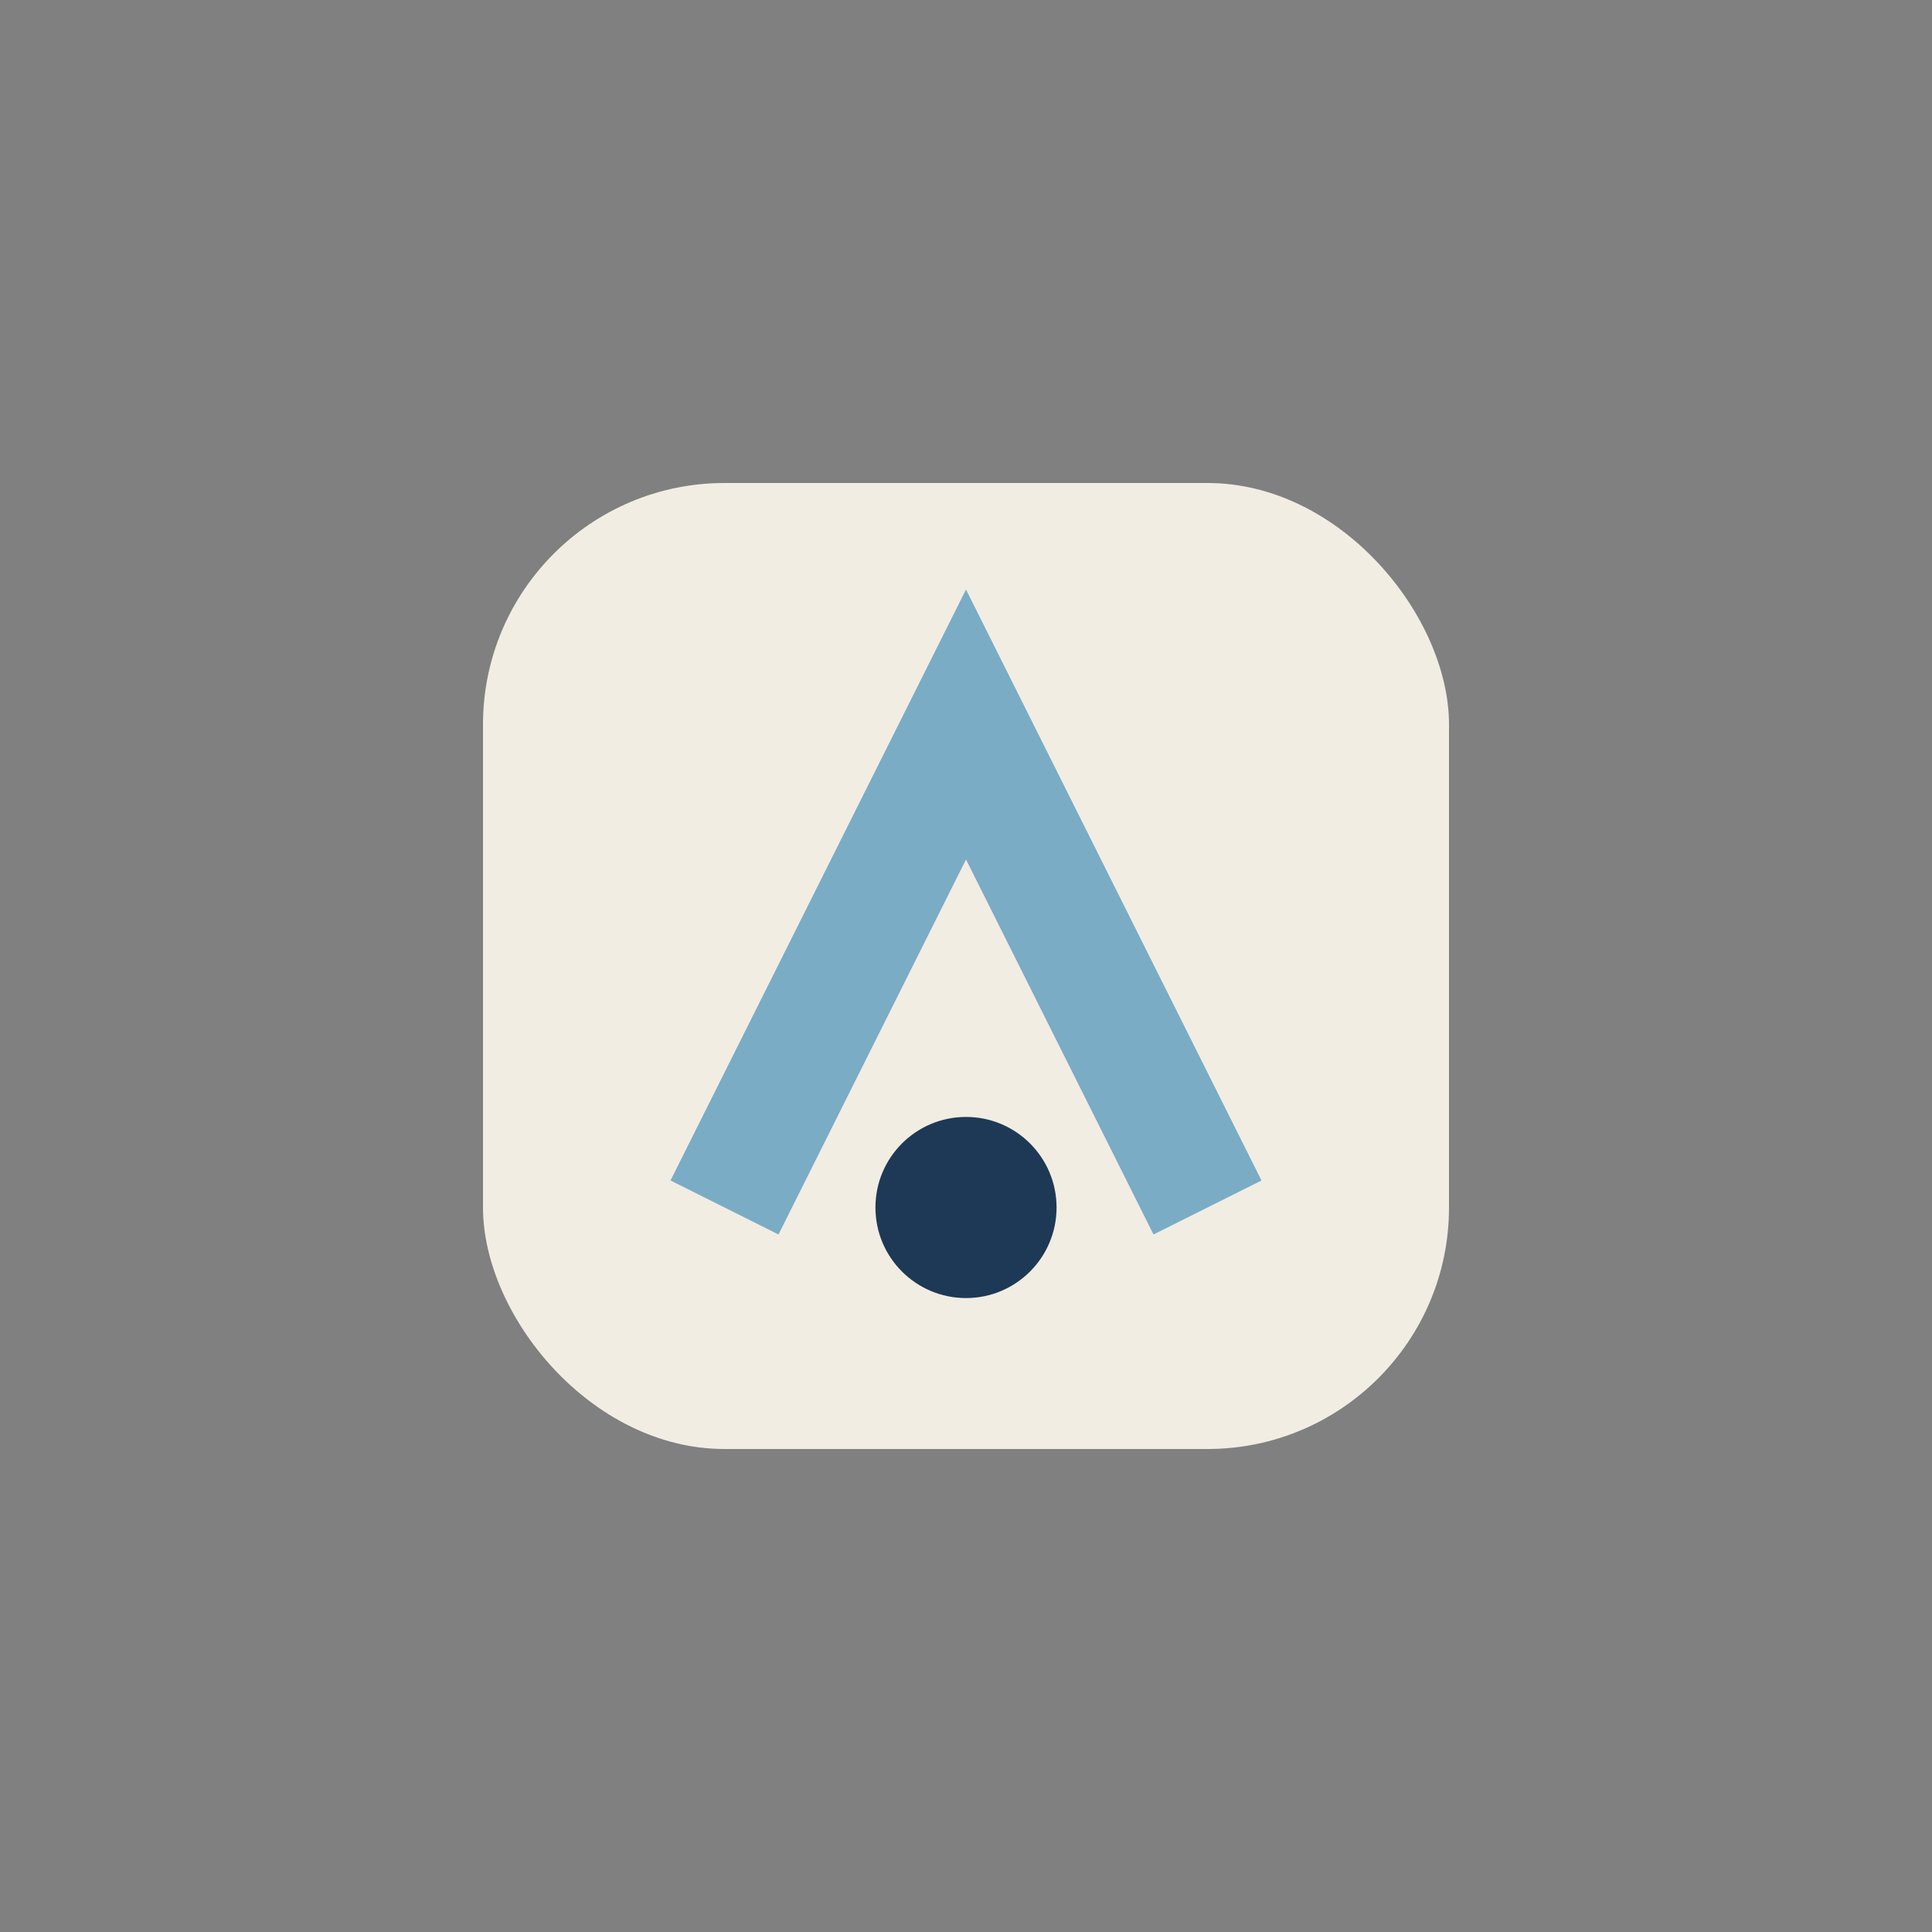
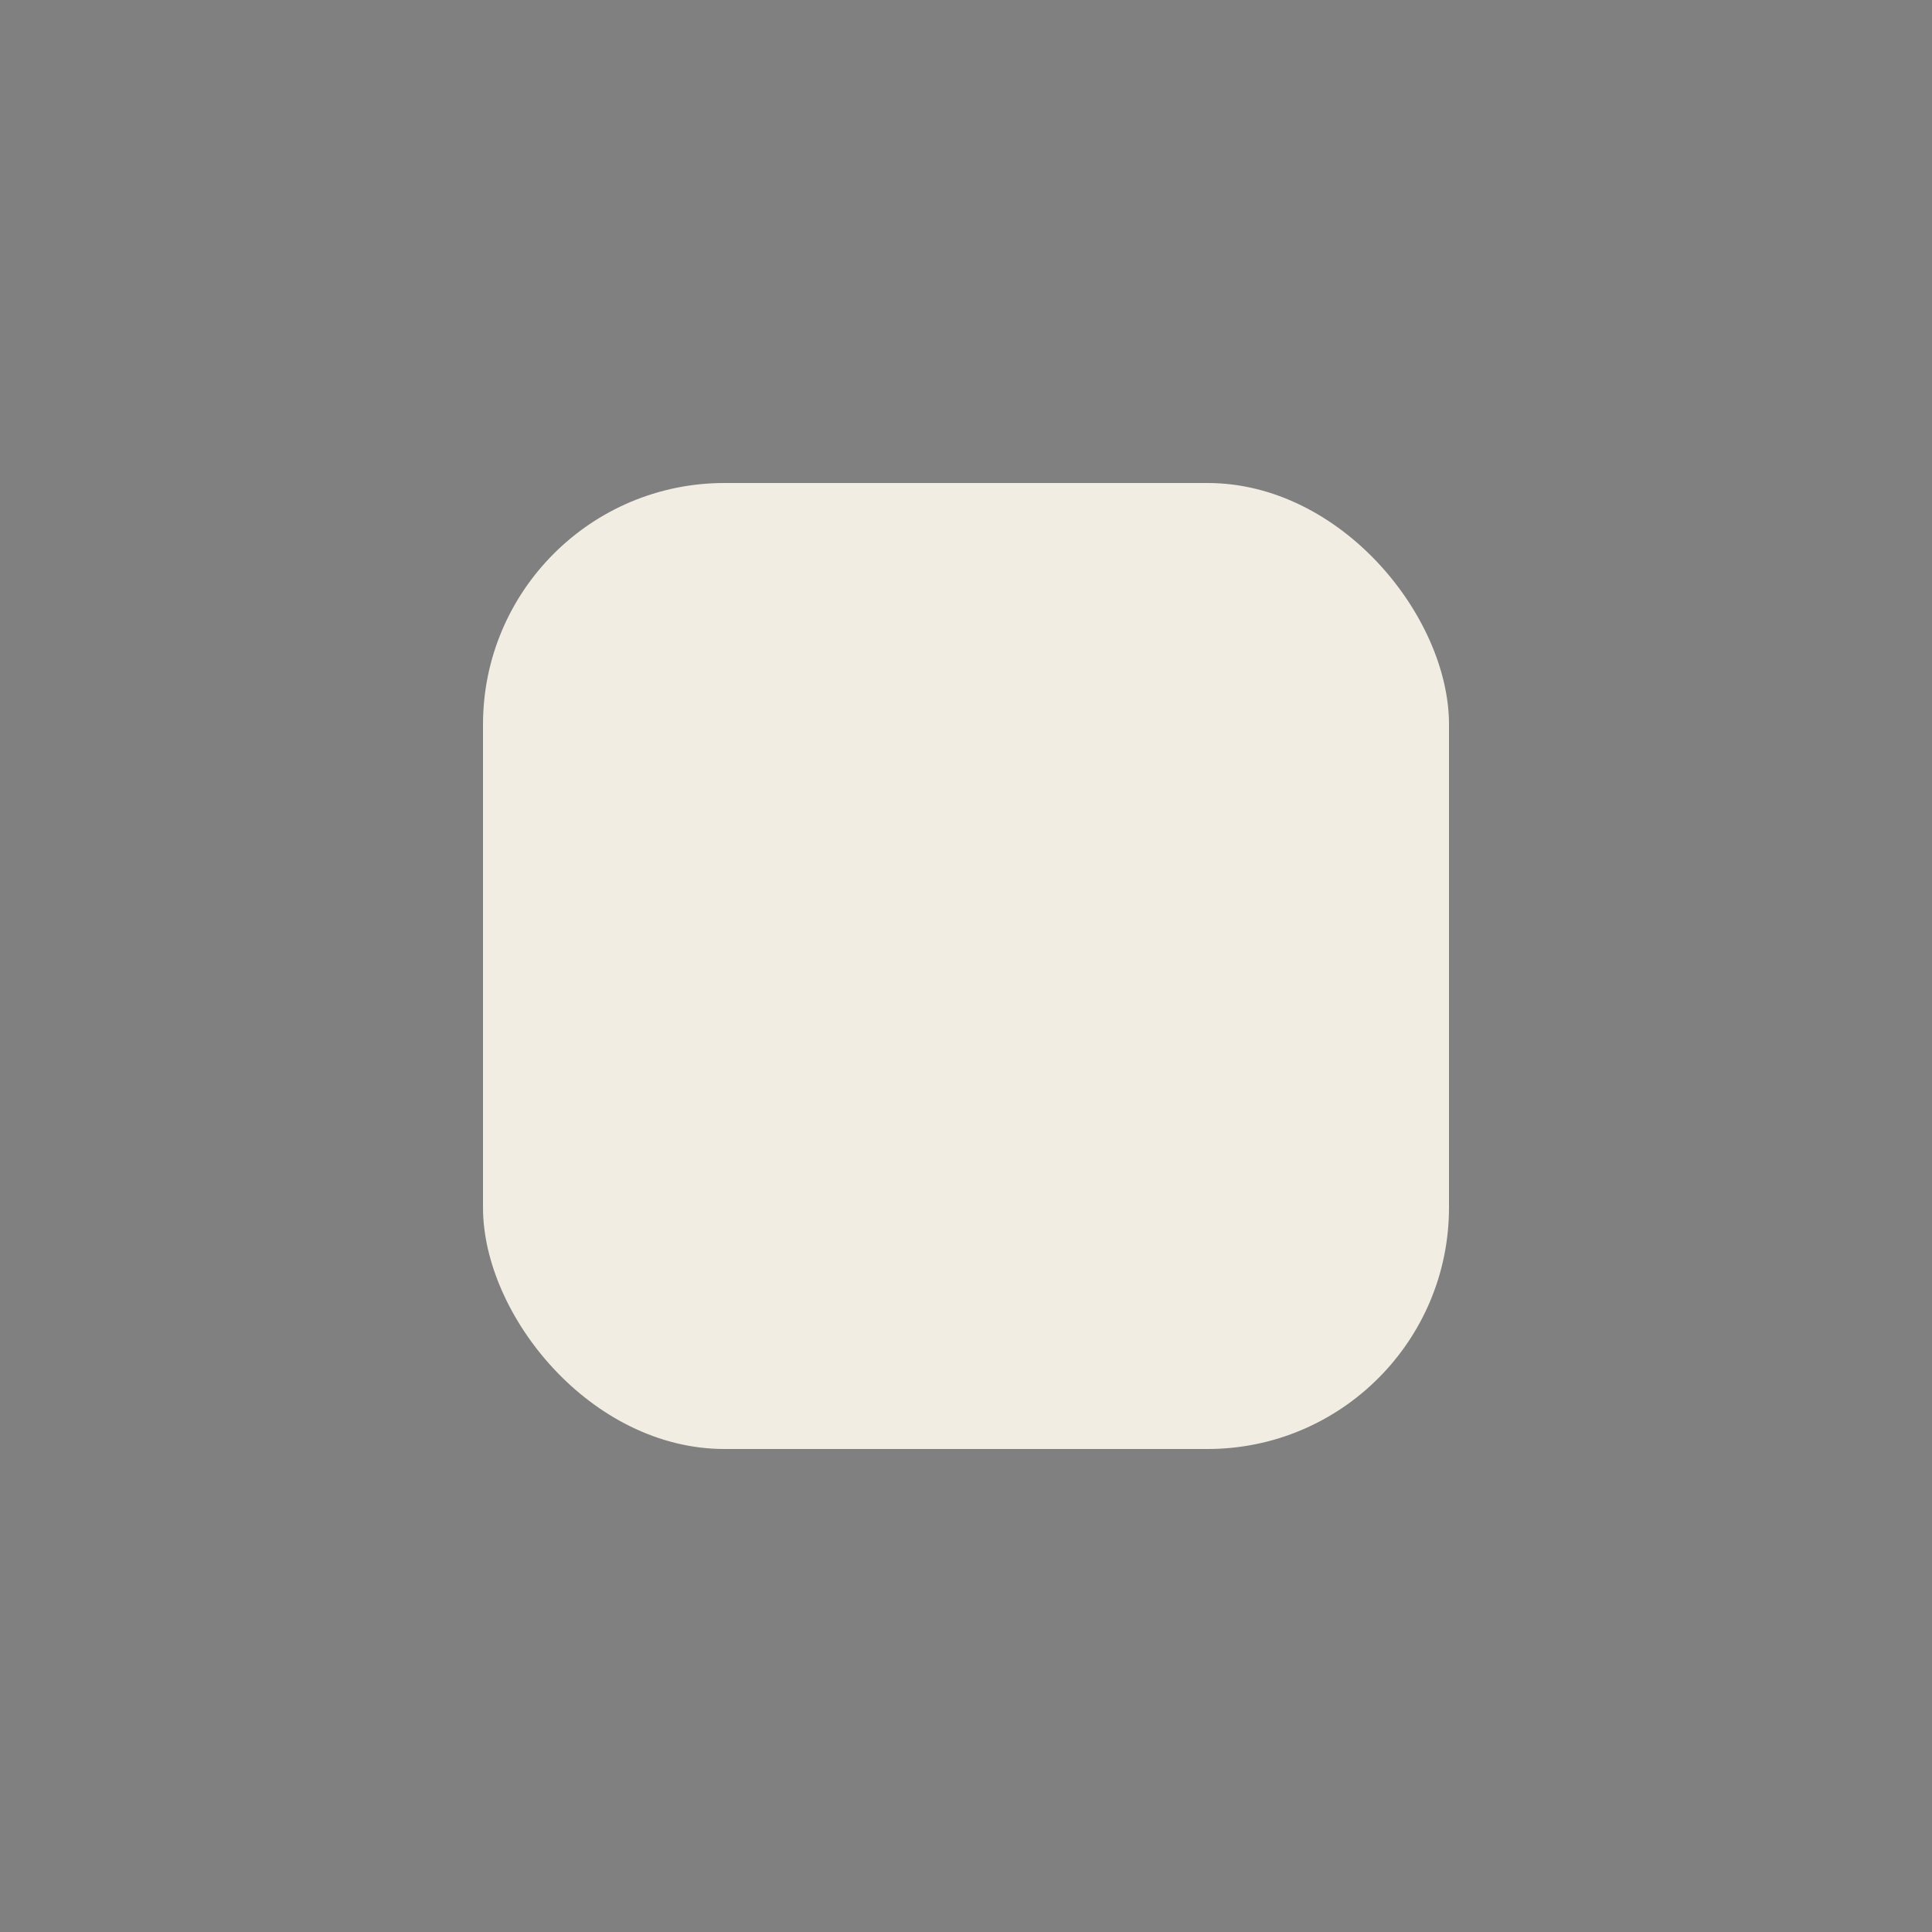
<svg xmlns="http://www.w3.org/2000/svg" width="32" height="32" viewBox="0 0 32 32">
  <rect x="0" y="0" width="32" height="32" fill="#808080" stroke="none" />
  <rect x="8" y="8" width="16" height="16" rx="4" fill="#F2EDE3" />
-   <path d="M12 20 l4-8 4 8" stroke="#7BACC6" stroke-width="2" fill="none" />
-   <circle cx="16" cy="20" r="1.5" fill="#1E3956" />
</svg>